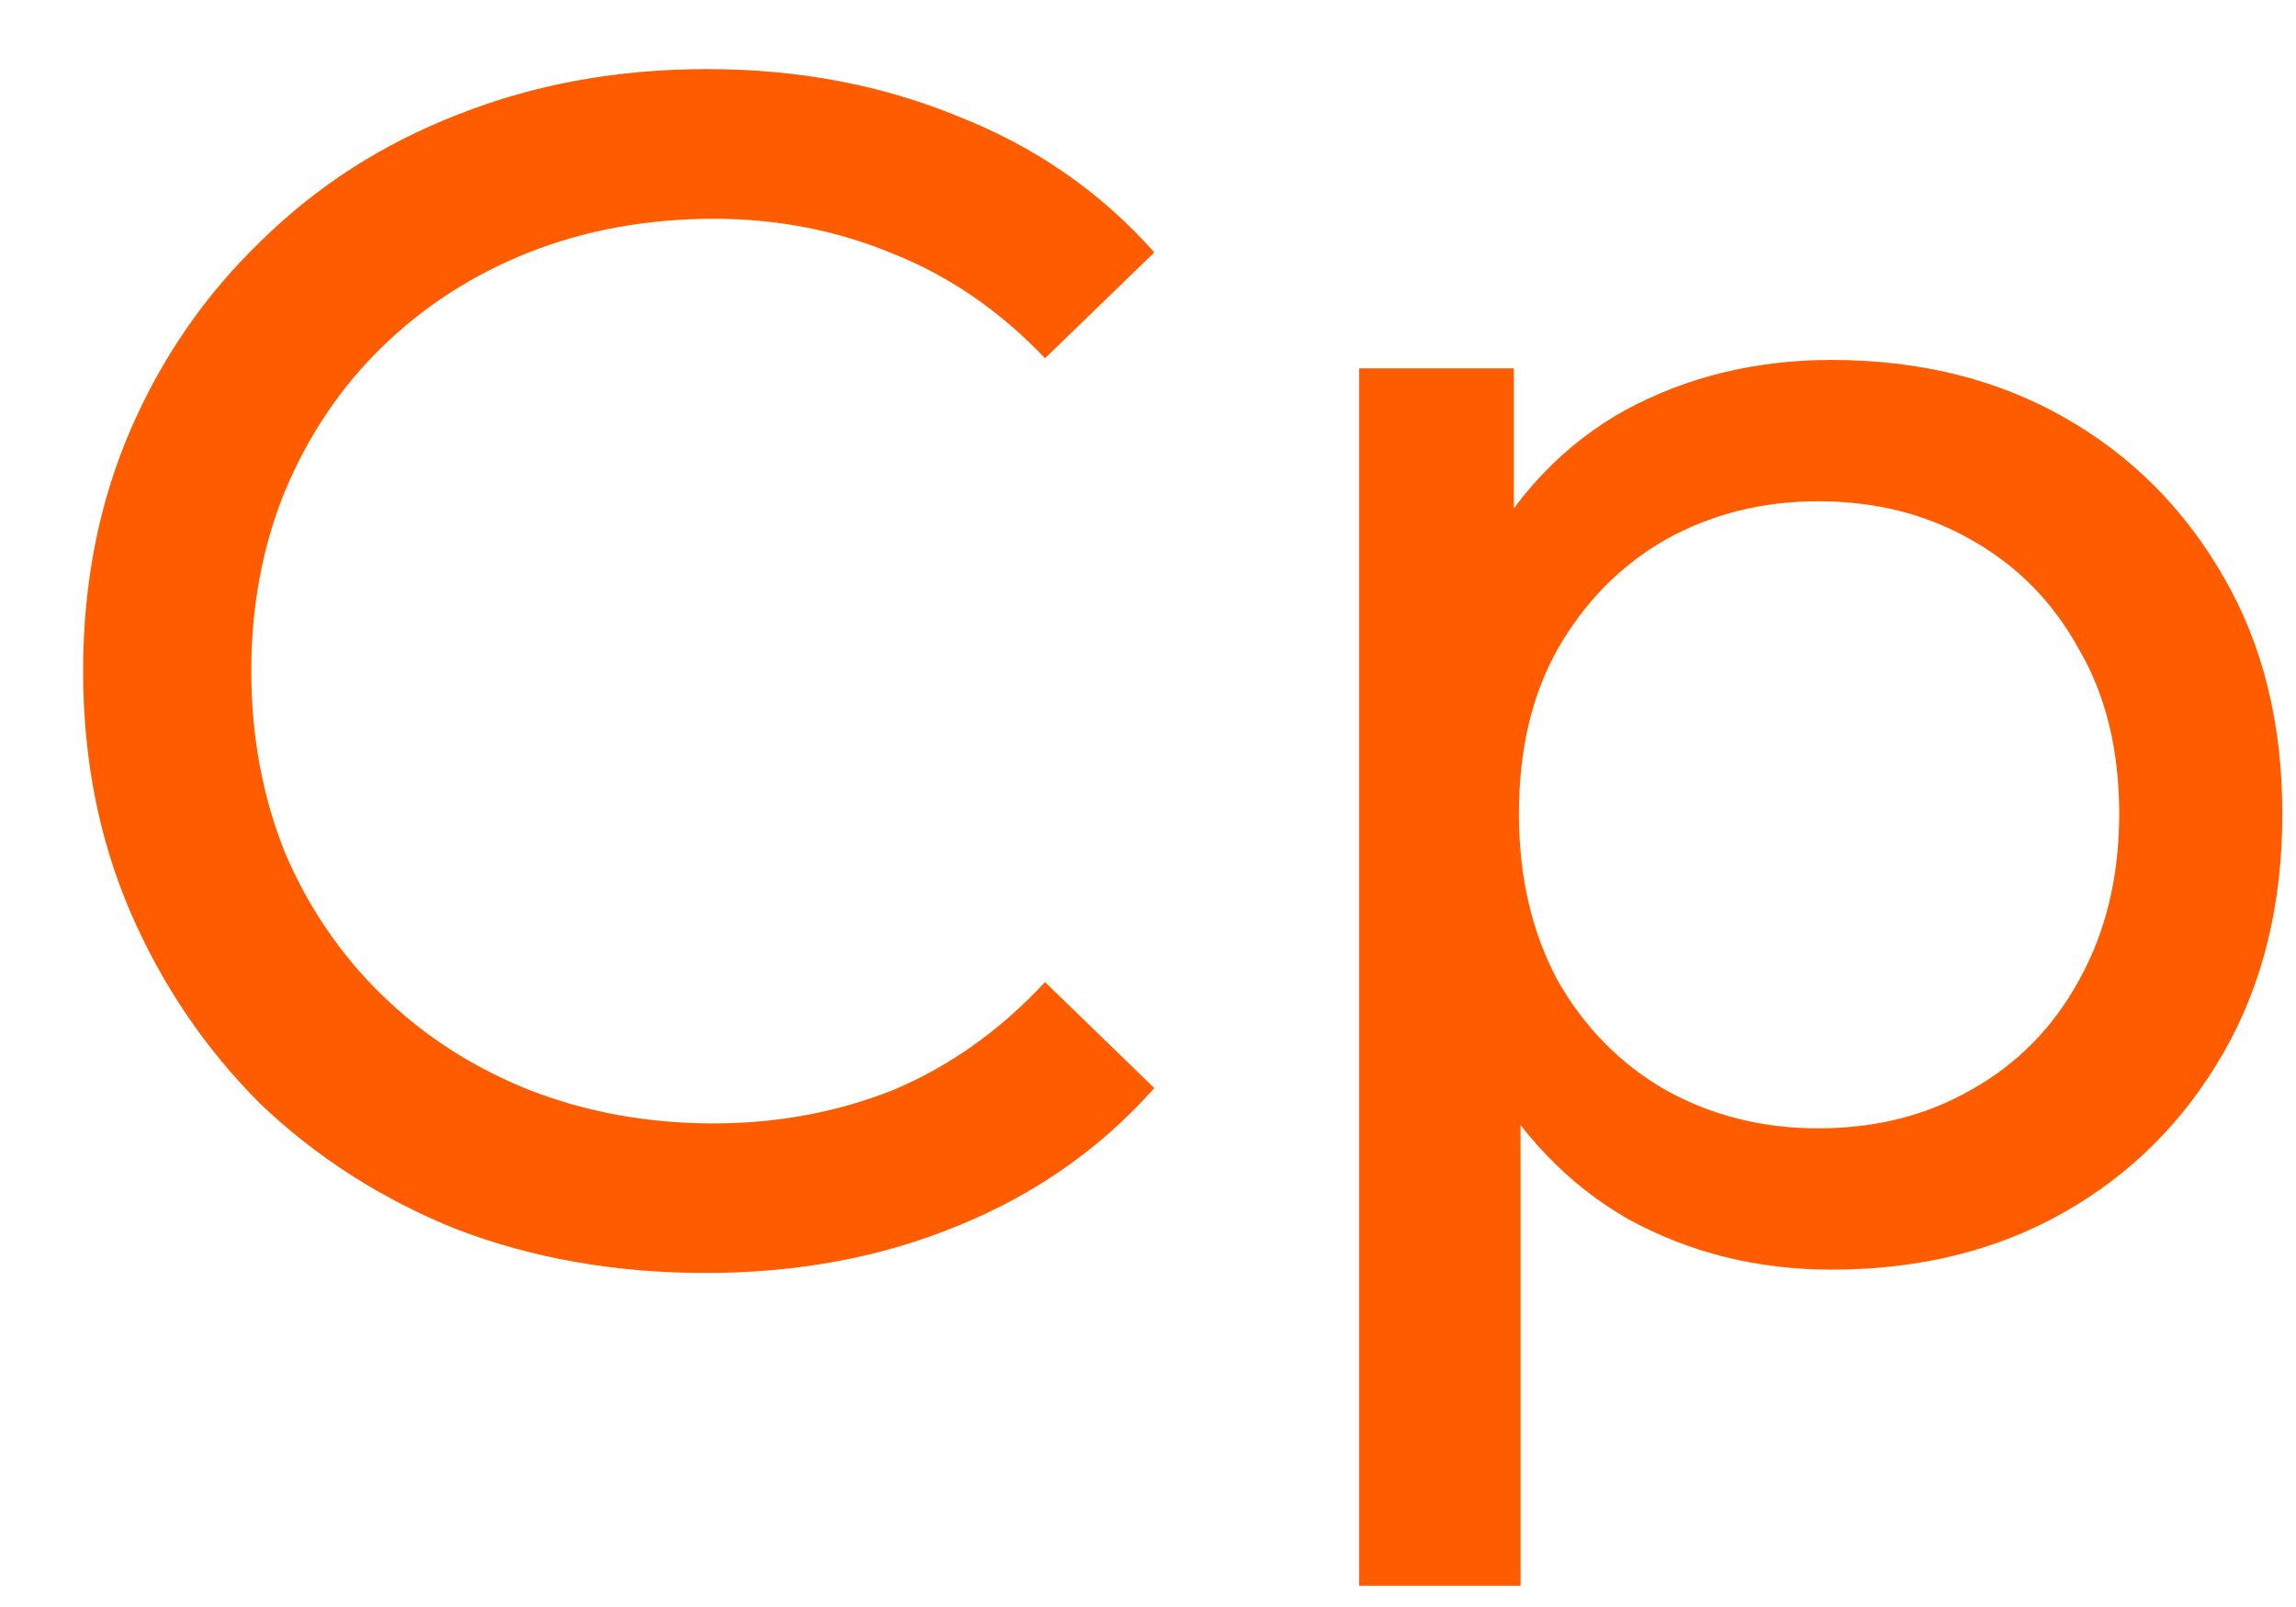
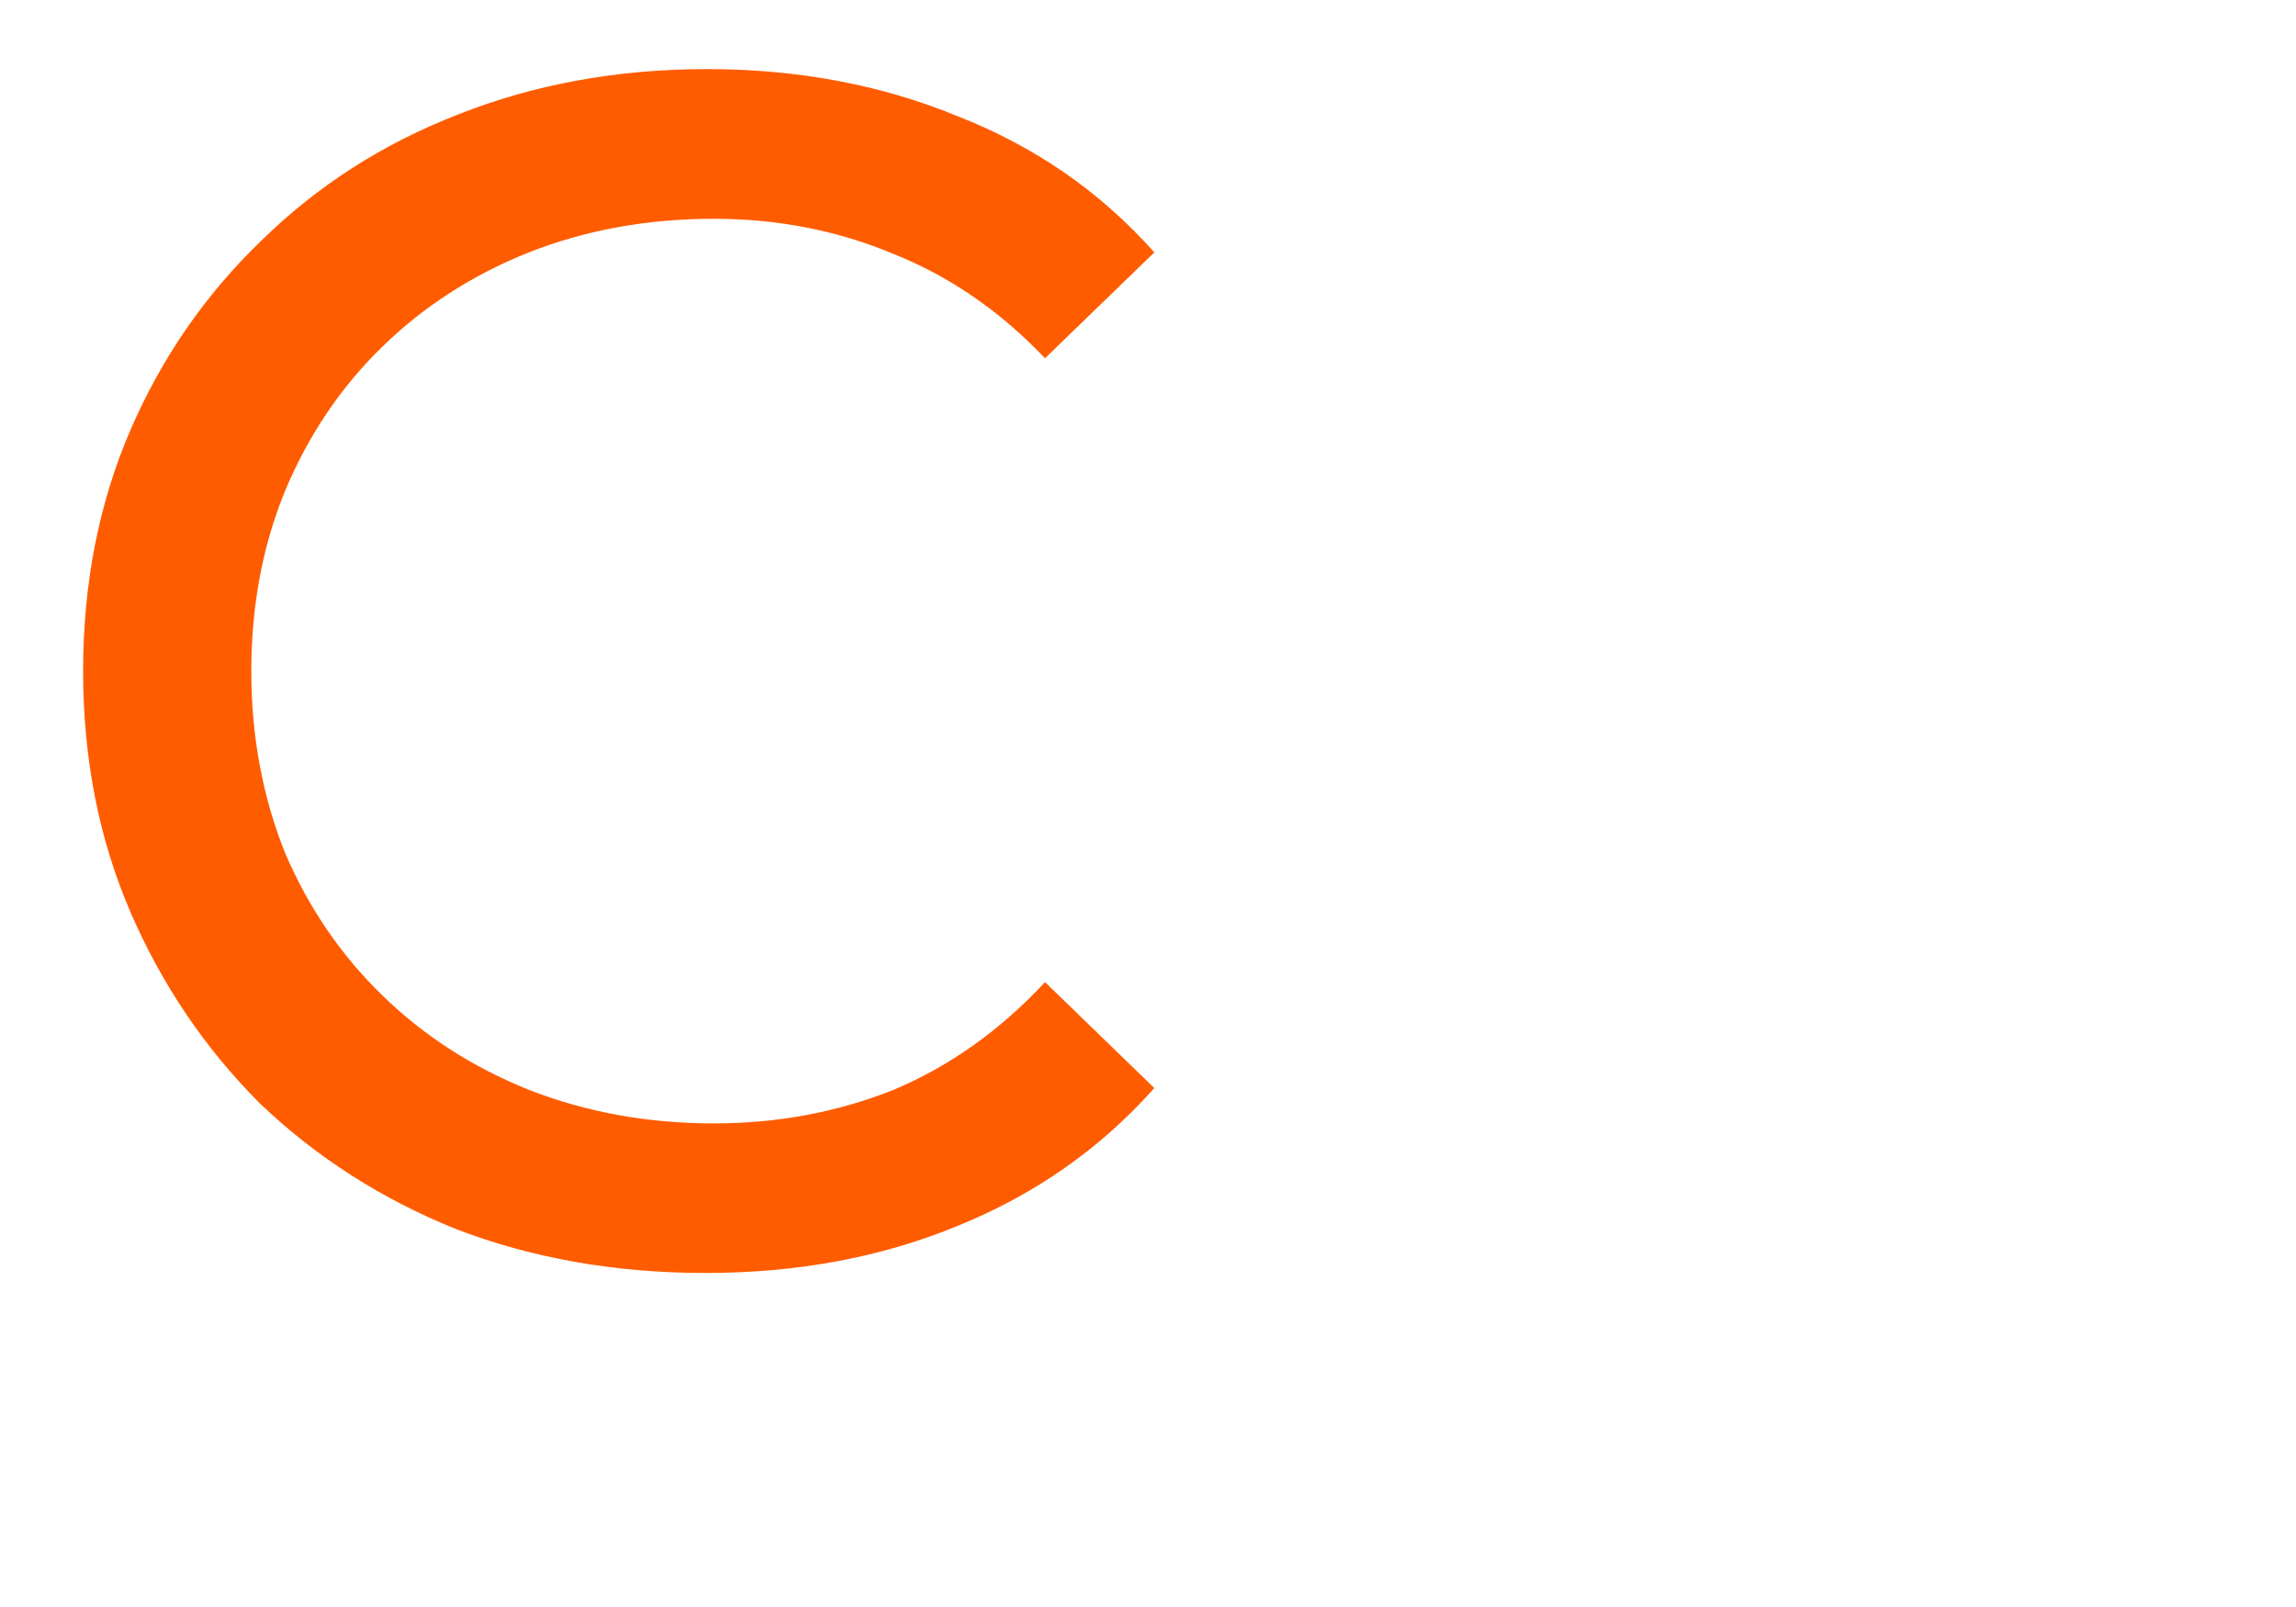
<svg xmlns="http://www.w3.org/2000/svg" width="20" height="14" viewBox="0 0 20 14" fill="none">
  <path d="M6.144 11.09C5.363 11.09 4.64 10.963 3.976 10.709C3.322 10.446 2.751 10.079 2.262 9.611C1.784 9.132 1.408 8.576 1.134 7.941C0.861 7.306 0.724 6.608 0.724 5.846C0.724 5.084 0.861 4.386 1.134 3.751C1.408 3.116 1.789 2.565 2.277 2.096C2.765 1.617 3.336 1.251 3.991 0.997C4.655 0.734 5.378 0.602 6.159 0.602C6.95 0.602 7.677 0.739 8.341 1.012C9.015 1.276 9.587 1.671 10.055 2.199L9.103 3.121C8.713 2.711 8.273 2.408 7.785 2.213C7.296 2.008 6.774 1.906 6.217 1.906C5.641 1.906 5.104 2.003 4.606 2.199C4.118 2.394 3.693 2.667 3.332 3.019C2.97 3.37 2.687 3.79 2.482 4.279C2.287 4.757 2.189 5.28 2.189 5.846C2.189 6.412 2.287 6.94 2.482 7.428C2.687 7.907 2.97 8.322 3.332 8.673C3.693 9.025 4.118 9.298 4.606 9.494C5.104 9.689 5.641 9.787 6.217 9.787C6.774 9.787 7.296 9.689 7.785 9.494C8.273 9.288 8.713 8.976 9.103 8.556L10.055 9.479C9.587 10.006 9.015 10.407 8.341 10.68C7.677 10.954 6.945 11.09 6.144 11.09Z" fill="#FF5C00" />
-   <path d="M15.955 11.061C15.311 11.061 14.72 10.915 14.183 10.621C13.656 10.319 13.231 9.874 12.909 9.288C12.596 8.703 12.44 7.97 12.44 7.091C12.44 6.212 12.591 5.48 12.894 4.894C13.206 4.308 13.626 3.868 14.154 3.575C14.691 3.283 15.291 3.136 15.955 3.136C16.717 3.136 17.391 3.302 17.977 3.634C18.563 3.966 19.027 4.43 19.369 5.026C19.71 5.612 19.881 6.3 19.881 7.091C19.881 7.882 19.71 8.576 19.369 9.171C19.027 9.767 18.563 10.231 17.977 10.563C17.391 10.895 16.717 11.061 15.955 11.061ZM11.839 13.815V3.209H13.187V5.304L13.099 7.106L13.245 8.908V13.815H11.839ZM15.838 9.83C16.336 9.83 16.781 9.718 17.171 9.494C17.572 9.269 17.884 8.952 18.109 8.541C18.343 8.121 18.46 7.638 18.46 7.091C18.46 6.535 18.343 6.056 18.109 5.656C17.884 5.245 17.572 4.928 17.171 4.703C16.781 4.479 16.336 4.367 15.838 4.367C15.35 4.367 14.906 4.479 14.505 4.703C14.115 4.928 13.802 5.245 13.568 5.656C13.343 6.056 13.231 6.535 13.231 7.091C13.231 7.638 13.343 8.121 13.568 8.541C13.802 8.952 14.115 9.269 14.505 9.494C14.906 9.718 15.35 9.83 15.838 9.83Z" fill="#FF5C00" />
</svg>